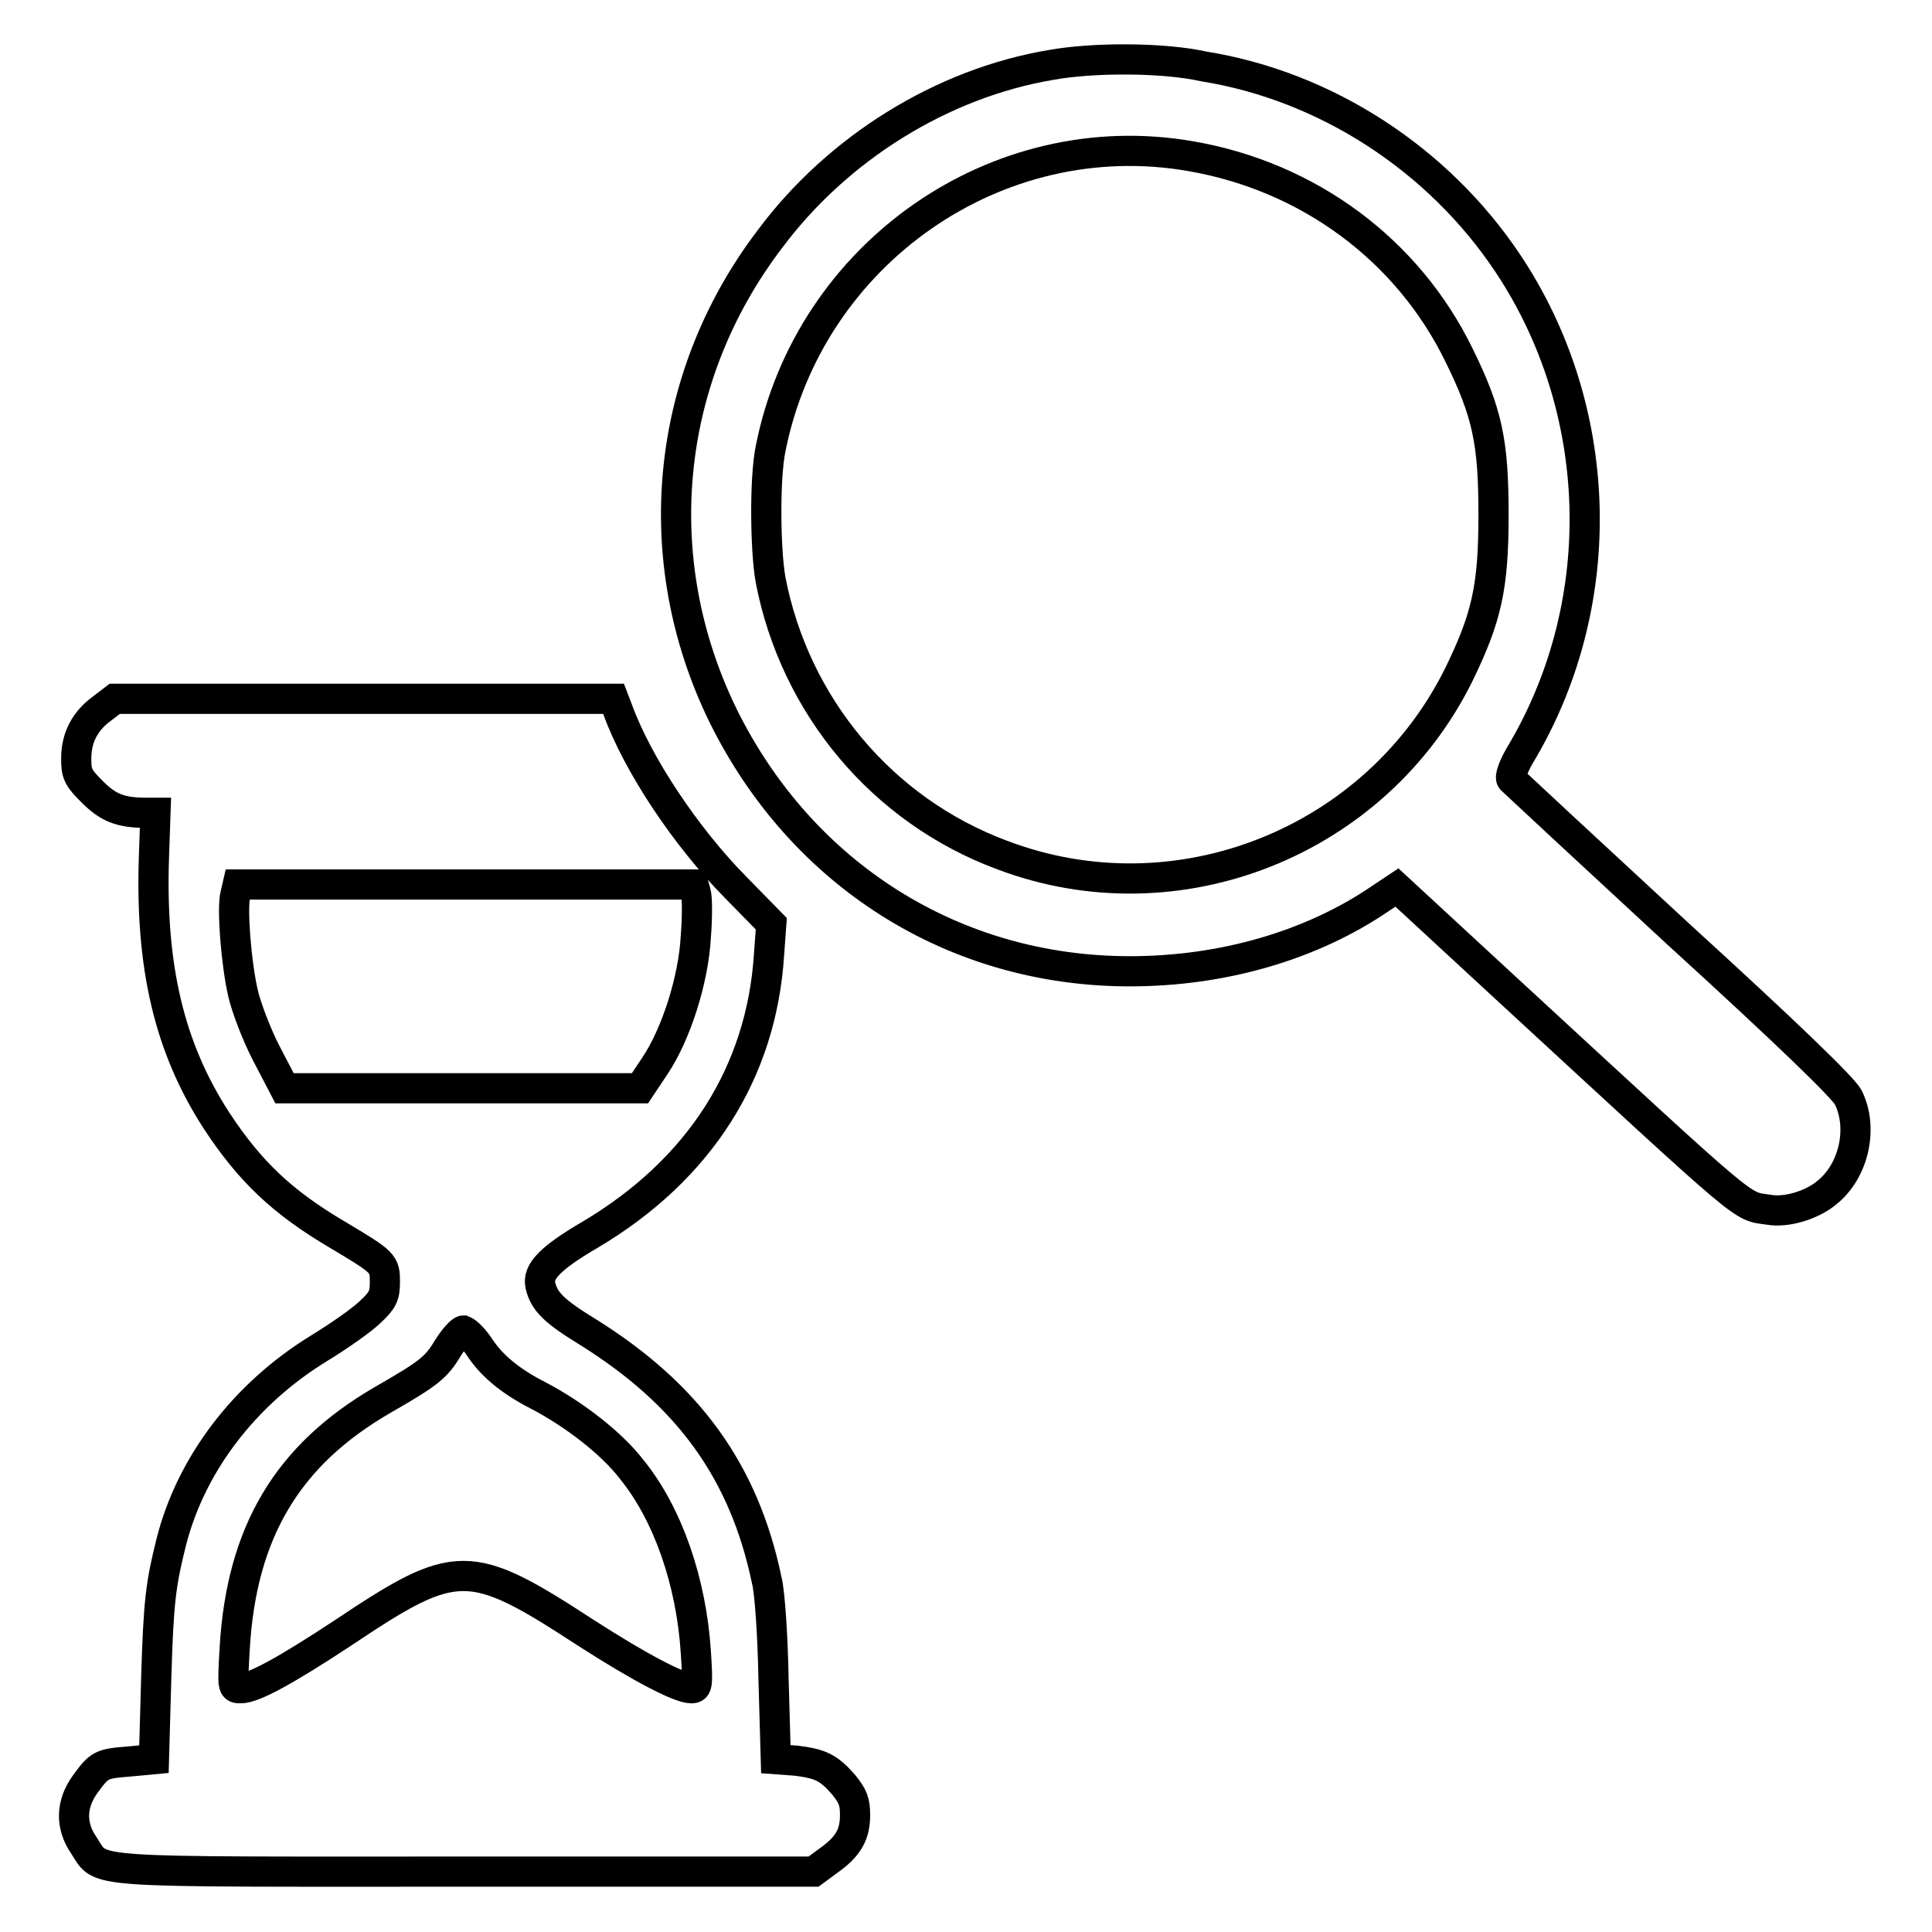
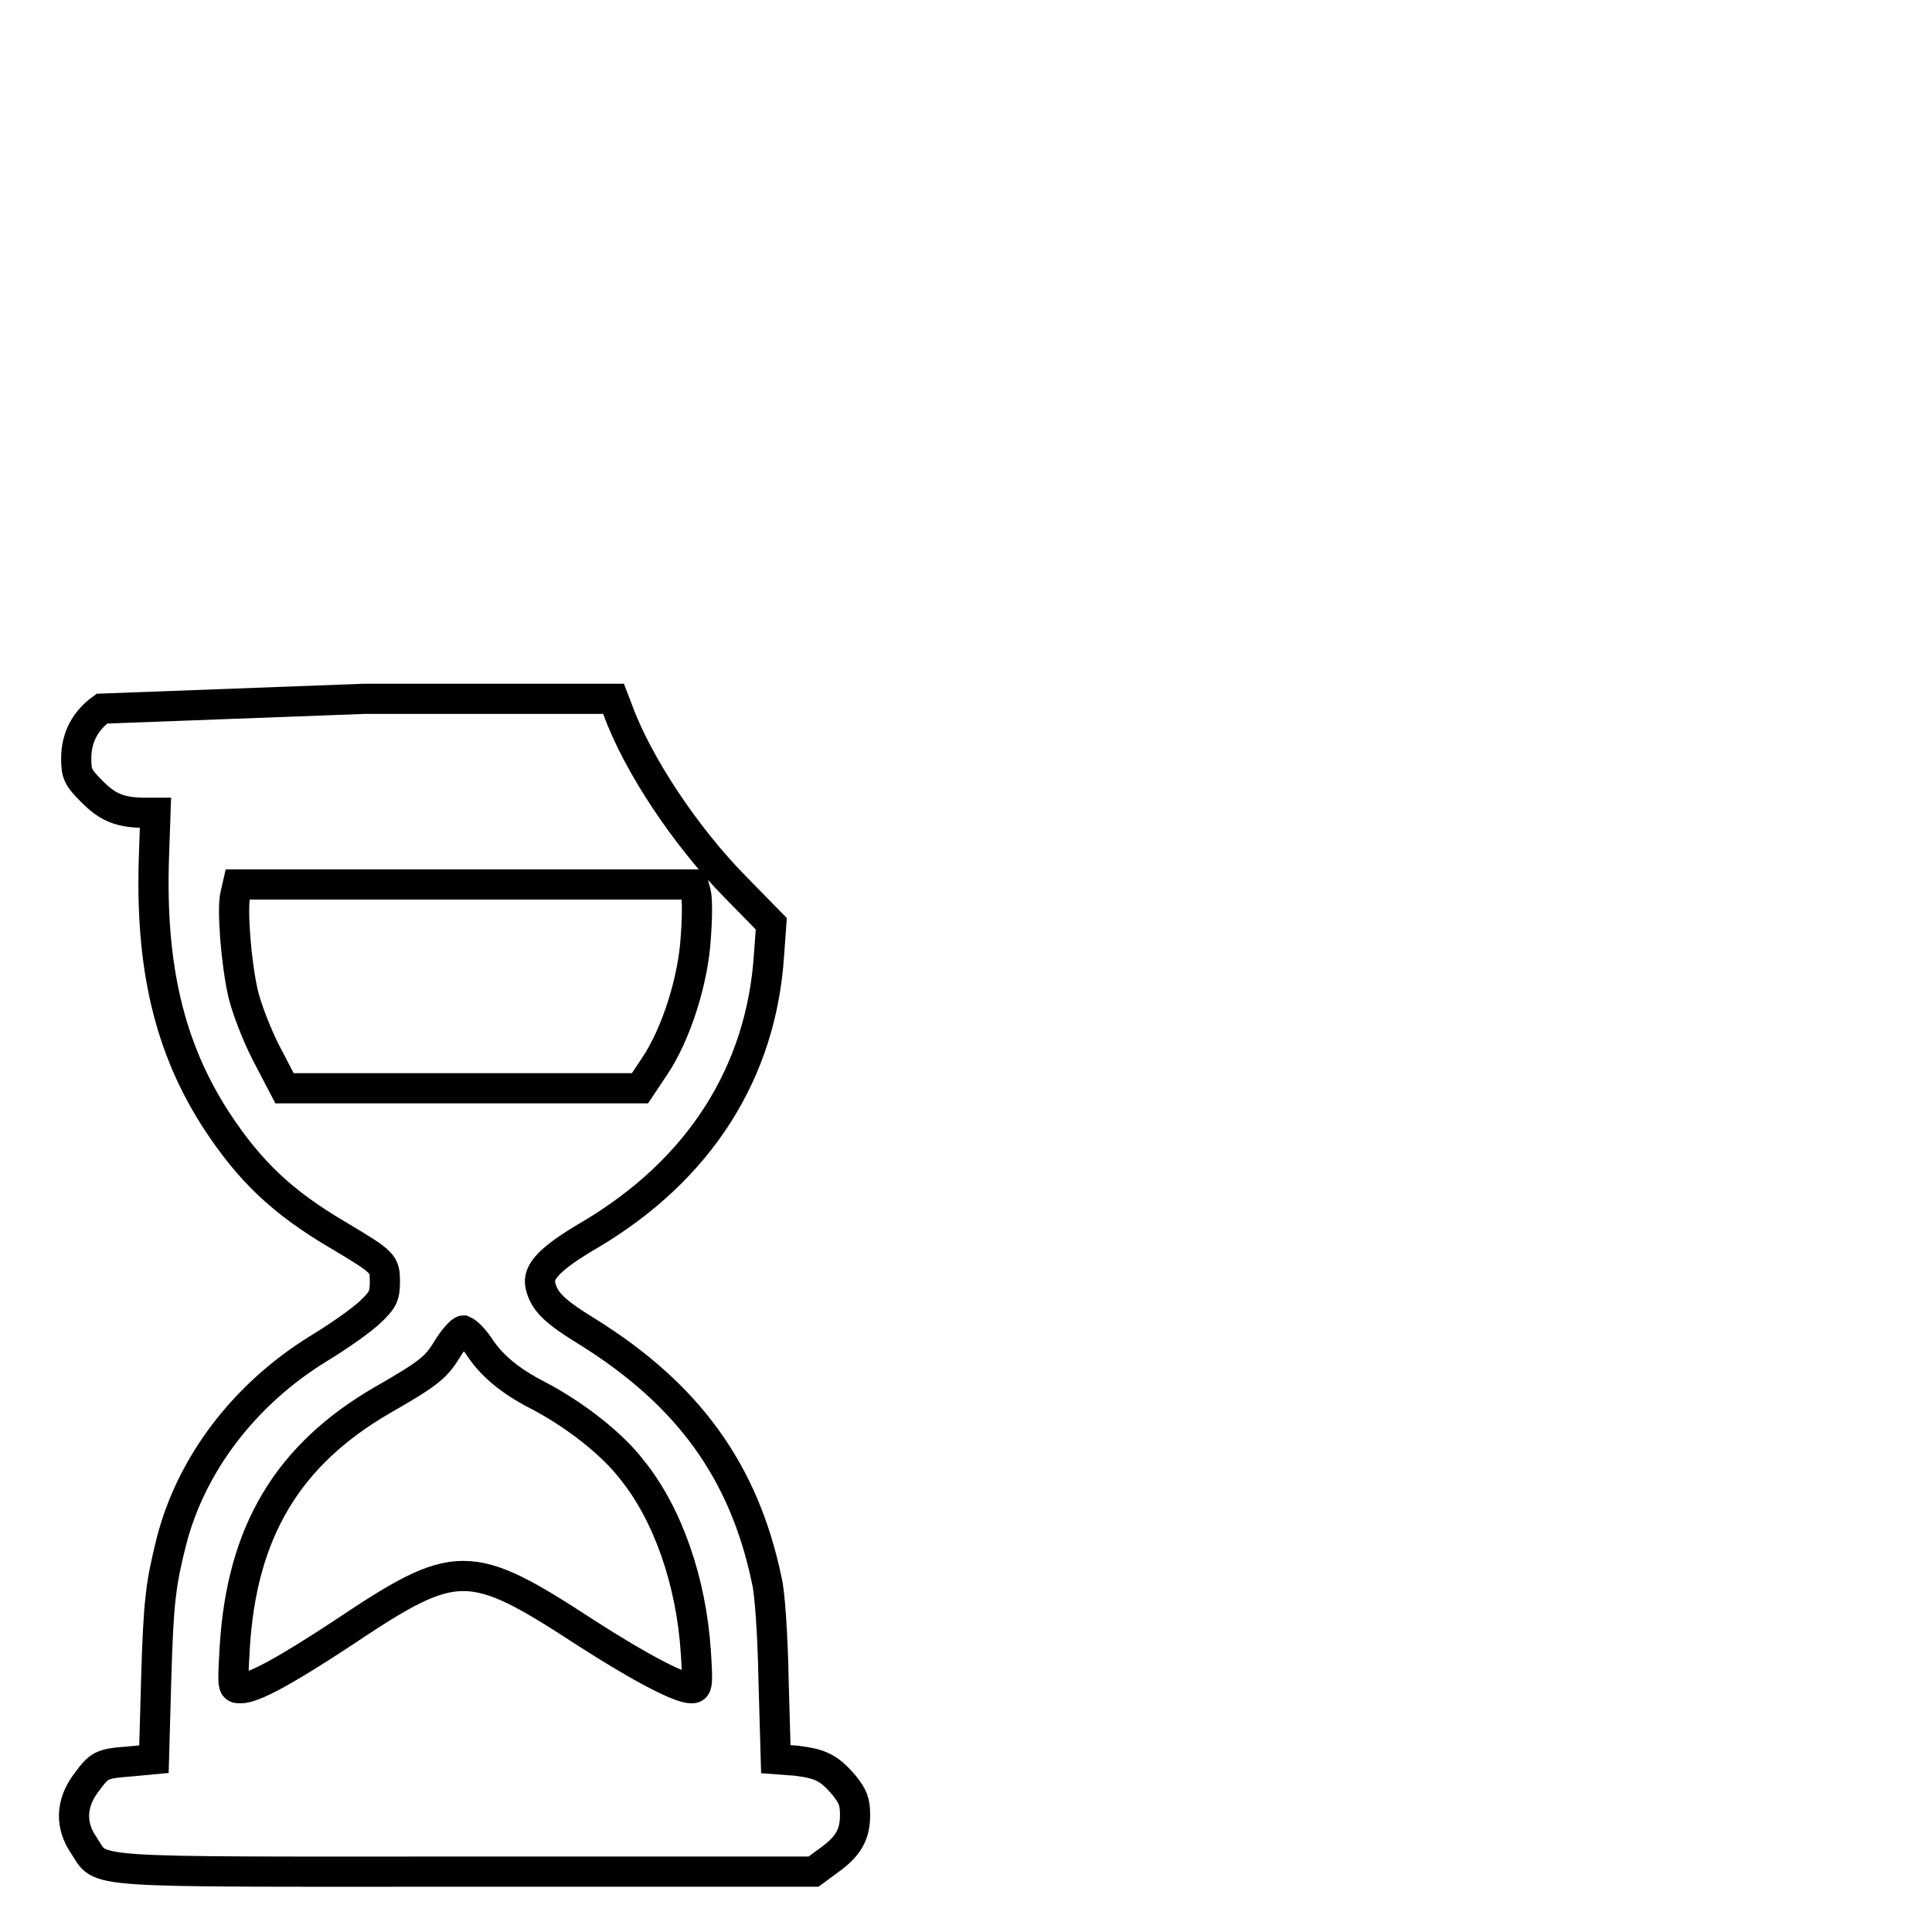
<svg xmlns="http://www.w3.org/2000/svg" version="1.1" x="0px" y="0px" viewBox="0 0 256 256" enable-background="new 0 0 256 256" xml:space="preserve">
  <g>
    <g>
      <g>
-         <path stroke-width="4" fill-opacity="0" stroke="#000000" d="M139.3,8.6c-14.4,2.4-28.3,11-37.3,23.1C88,50.1,85.7,74.1,95.8,94.8c10.4,21.1,30.6,33.9,53.9,33.9c12.3,0,24.1-3.4,33.3-9.7l2.1-1.4l14.4,13.3c33.2,30.6,31,28.8,34.9,29.4c2.3,0.4,5.7-0.6,7.7-2.3c3.6-2.9,4.8-8.6,2.8-12.6c-0.7-1.3-7.9-8.3-22.6-21.7c-11.8-10.9-21.7-20.1-22-20.4c-0.3-0.3,0.2-1.8,1.5-3.9c11.6-19.9,10.8-45.3-2-64.5c-9.2-13.8-24.1-23.5-40.3-26.1C154.1,7.6,144.8,7.6,139.3,8.6z M157.8,20.7c15.6,2.7,28.7,12.4,35.5,26.3c3.8,7.7,4.6,11.6,4.6,21.2c0,9.6-0.9,13.6-4.6,21.2c-11,22.2-37.3,32.7-60.5,23.9c-15.9-5.9-27.5-19.8-30.7-36.5c-0.7-3.9-0.8-13.4,0-17.3C107.2,33.6,132.1,16.2,157.8,20.7z" />
-         <path stroke-width="4" fill-opacity="0" stroke="#000000" d="M13.5,93.9c-2.2,1.6-3.4,3.8-3.4,6.6c0,2,0.2,2.5,2.1,4.4c2.1,2.1,3.7,2.8,7.2,2.8h1.2l-0.2,5.8c-0.5,14.5,2,25.3,8.3,35c4.4,6.7,8.7,10.8,16,15.1c6.2,3.7,6.3,3.8,6.3,6.3c0,1.8-0.3,2.4-1.9,3.9c-1,1-4.1,3.2-6.9,4.9c-9.9,6.1-16.9,15.4-19.5,25.6c-1.4,5.6-1.7,7.9-2,18.1l-0.3,10.7l-3.2,0.3c-3.8,0.3-4,0.4-5.9,3c-1.9,2.6-2,5.5-0.2,8.1c2.5,3.8-0.8,3.5,50.7,3.5h46l1.9-1.4c2.7-1.9,3.6-3.5,3.6-6.1c0-1.8-0.3-2.5-1.5-4c-2-2.3-3.1-2.8-6.3-3.2l-2.7-0.2l-0.3-10.5c-0.1-5.8-0.5-11.7-0.9-13.2c-3-14.4-10.4-24.6-23.7-32.9c-4.4-2.7-5.8-4-6.3-6.2c-0.4-1.8,1.3-3.6,6.6-6.7c14.5-8.6,22.7-21.5,23.7-37.1l0.3-4.1l-4.8-4.9C91,111,84.5,101.4,81.8,93.9l-0.5-1.3h-33l-33.1,0L13.5,93.9z M92.2,118.3c0.2,0.7,0.2,3.3,0,5.8c-0.3,5.7-2.6,12.9-5.4,17.1l-2,3H61.3H37.7l-2.4-4.6c-1.3-2.5-2.7-6.2-3.1-8c-0.9-3.9-1.5-11.3-1-13.1l0.3-1.3h30.2h30.2L92.2,118.3z M63.4,178.3c1.6,2.5,4,4.6,7.9,6.6c4.8,2.5,9.8,6.4,12.4,9.8c4.8,5.9,7.9,14.9,8.5,24.2c0.3,4.5,0.2,4.8-0.6,4.8c-1.6,0-6.9-2.8-13.9-7.3c-15.5-10.1-17.2-10.1-32.3,0c-7.6,5-11.8,7.3-13.5,7.3c-1.1,0-1.1,0-0.8-5.3c0.9-15.4,7-25.6,19.6-32.9c6.1-3.5,7.1-4.3,8.6-6.8c0.8-1.3,1.8-2.4,2.1-2.4C61.9,176.5,62.7,177.3,63.4,178.3z" />
+         <path stroke-width="4" fill-opacity="0" stroke="#000000" d="M13.5,93.9c-2.2,1.6-3.4,3.8-3.4,6.6c0,2,0.2,2.5,2.1,4.4c2.1,2.1,3.7,2.8,7.2,2.8h1.2l-0.2,5.8c-0.5,14.5,2,25.3,8.3,35c4.4,6.7,8.7,10.8,16,15.1c6.2,3.7,6.3,3.8,6.3,6.3c0,1.8-0.3,2.4-1.9,3.9c-1,1-4.1,3.2-6.9,4.9c-9.9,6.1-16.9,15.4-19.5,25.6c-1.4,5.6-1.7,7.9-2,18.1l-0.3,10.7l-3.2,0.3c-3.8,0.3-4,0.4-5.9,3c-1.9,2.6-2,5.5-0.2,8.1c2.5,3.8-0.8,3.5,50.7,3.5h46l1.9-1.4c2.7-1.9,3.6-3.5,3.6-6.1c0-1.8-0.3-2.5-1.5-4c-2-2.3-3.1-2.8-6.3-3.2l-2.7-0.2l-0.3-10.5c-0.1-5.8-0.5-11.7-0.9-13.2c-3-14.4-10.4-24.6-23.7-32.9c-4.4-2.7-5.8-4-6.3-6.2c-0.4-1.8,1.3-3.6,6.6-6.7c14.5-8.6,22.7-21.5,23.7-37.1l0.3-4.1l-4.8-4.9C91,111,84.5,101.4,81.8,93.9l-0.5-1.3l-33.1,0L13.5,93.9z M92.2,118.3c0.2,0.7,0.2,3.3,0,5.8c-0.3,5.7-2.6,12.9-5.4,17.1l-2,3H61.3H37.7l-2.4-4.6c-1.3-2.5-2.7-6.2-3.1-8c-0.9-3.9-1.5-11.3-1-13.1l0.3-1.3h30.2h30.2L92.2,118.3z M63.4,178.3c1.6,2.5,4,4.6,7.9,6.6c4.8,2.5,9.8,6.4,12.4,9.8c4.8,5.9,7.9,14.9,8.5,24.2c0.3,4.5,0.2,4.8-0.6,4.8c-1.6,0-6.9-2.8-13.9-7.3c-15.5-10.1-17.2-10.1-32.3,0c-7.6,5-11.8,7.3-13.5,7.3c-1.1,0-1.1,0-0.8-5.3c0.9-15.4,7-25.6,19.6-32.9c6.1-3.5,7.1-4.3,8.6-6.8c0.8-1.3,1.8-2.4,2.1-2.4C61.9,176.5,62.7,177.3,63.4,178.3z" />
      </g>
    </g>
  </g>
</svg>